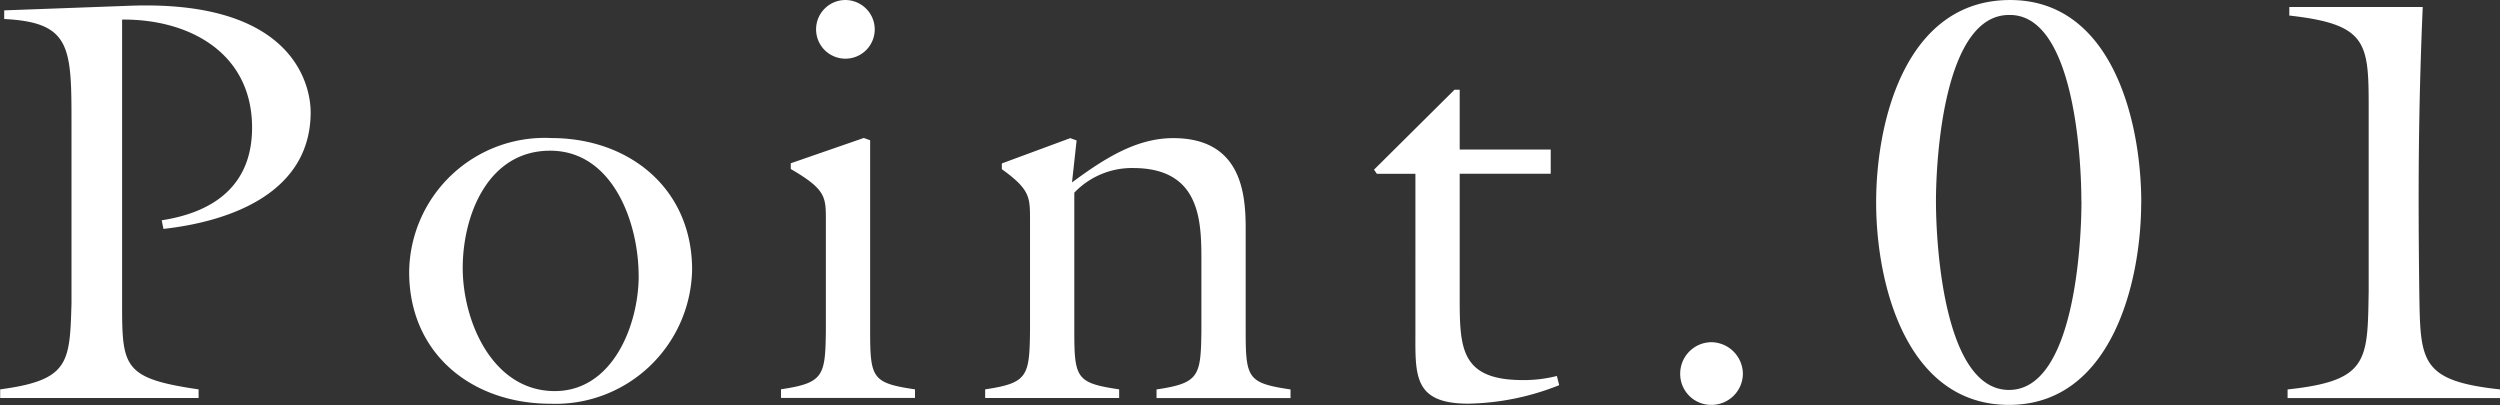
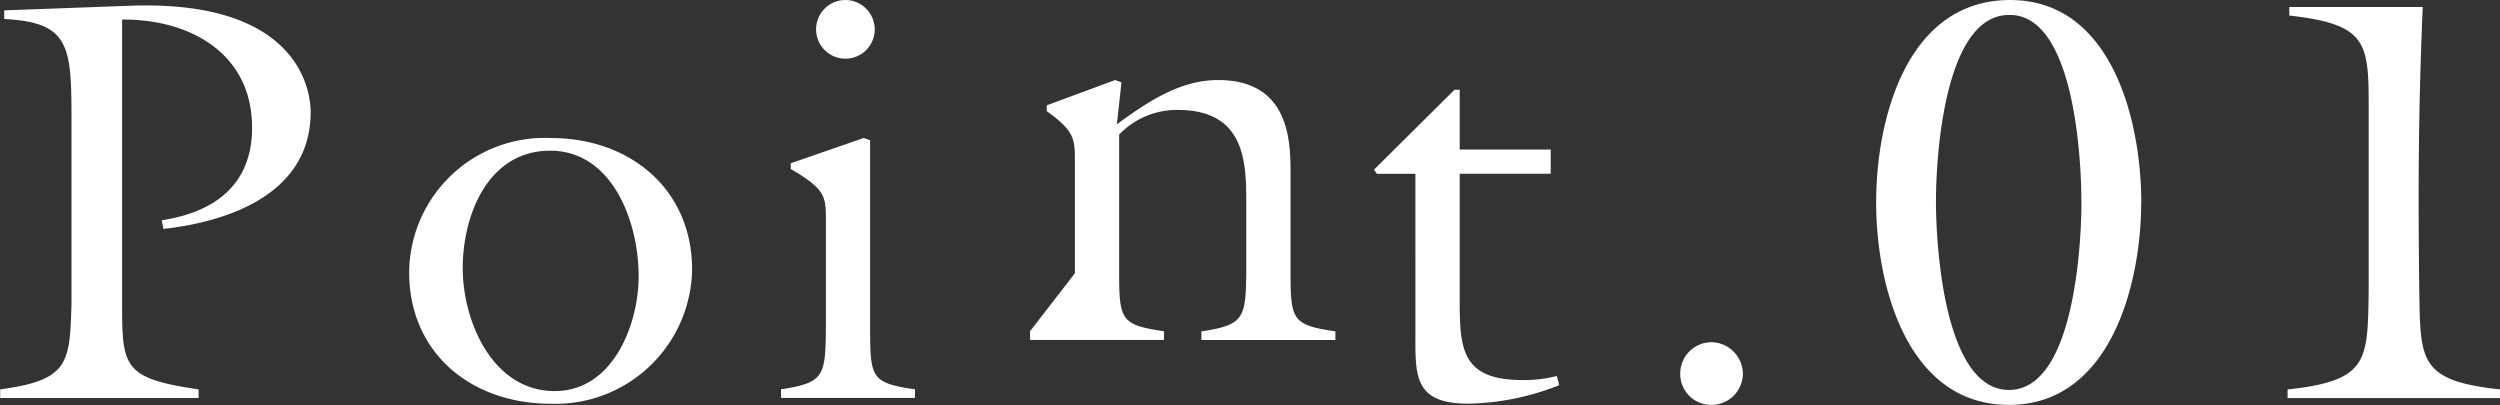
<svg xmlns="http://www.w3.org/2000/svg" width="121.719" height="19.719" viewBox="0 0 121.719 19.719">
  <rect x="0" y="0" width="121.719" height="19.719" fill="#333333" stroke="none" />
  <defs>
    <style>
      .cls-1 {
        fill: #fff;
        fill-rule: evenodd;
      }
    </style>
  </defs>
-   <path id="text01.svg" class="cls-1" d="M738.736,746.456c3.276,0.168,3.276,1.372,3.276,5.18v8.68c-0.084,2.884-.112,3.724-3.472,4.172v0.42h9.66v-0.42c-3.668-.532-3.724-1.092-3.724-4.172V746.484c3.276-.028,6.328,1.624,6.328,5.264,0,2.8-1.848,4.116-4.4,4.508l0.084,0.42c3.276-.364,7.168-1.764,7.168-5.684,0-1.092-.616-5.488-8.82-5.18l-6.1.224v0.42Zm33.492,12.208c0-3.948-3.052-6.412-6.86-6.412a6.6,6.6,0,0,0-6.916,6.524c0,3.976,3.052,6.412,6.888,6.412A6.649,6.649,0,0,0,772.228,758.664Zm-2.6.28c0,2.408-1.26,5.628-4.088,5.628-3.024,0-4.48-3.388-4.48-5.992,0-2.576,1.232-5.712,4.256-5.712C768.364,752.868,769.624,756.368,769.624,758.944Zm13.452,5.964v-0.42c-2.072-.308-2.184-0.532-2.184-2.828v-9.3l-0.308-.112-3.556,1.232v0.28c1.736,1.008,1.708,1.372,1.708,2.548v5.348c-0.028,2.184-.112,2.52-2.184,2.828v0.42h6.524Zm-3.388-19.376a1.428,1.428,0,1,0,1.428,1.428A1.434,1.434,0,0,0,779.688,745.532Zm8.988,16.128c-0.028,2.184-.112,2.52-2.184,2.828v0.42h6.524v-0.42c-2.072-.308-2.184-0.532-2.184-2.828v-6.748a3.877,3.877,0,0,1,2.856-1.2c3.416,0,3.332,2.772,3.332,4.732v3.22c-0.028,2.184-.112,2.52-2.184,2.828v0.42h6.524v-0.42c-2.072-.308-2.184-0.532-2.184-2.828v-4.984c0-1.652-.168-4.424-3.528-4.424-1.792,0-3.332.98-4.928,2.156l0.224-2.044-0.308-.112-3.332,1.232v0.28c1.4,1.008,1.372,1.372,1.372,2.548v5.348Zm20.928-7.672h4.424v-1.176H809.6V749.9h-0.252l-3.92,3.892,0.14,0.2h1.876V761.6c0,2.156-.14,3.584,2.576,3.584a12.469,12.469,0,0,0,4.424-.9l-0.112-.448a6.508,6.508,0,0,1-1.652.2c-3.052,0-3.08-1.568-3.08-4.06v-5.992Zm12.24,11.256a1.53,1.53,0,0,0,1.54-1.512,1.554,1.554,0,0,0-1.54-1.54,1.53,1.53,0,0,0-1.512,1.54A1.506,1.506,0,0,0,821.844,765.244Zm20.936-9.856c0-3.976-1.428-9.856-6.384-9.856-5.04,0-6.524,5.8-6.524,9.856,0,4,1.484,9.856,6.468,9.856C841.3,765.244,842.78,759.336,842.78,755.388Zm-2.912-.056c0,2.24-.392,9.184-3.528,9.184s-3.556-6.944-3.556-9.184c0-2.212.42-9.072,3.556-9.072C839.476,746.2,839.868,753.092,839.868,755.332Zm10.12-9.464v0.42c3.752,0.42,3.864,1.288,3.864,4.4v9.044c-0.056,3.36,0,4.34-3.948,4.76v0.42h10.36v-0.42c-3.948-.42-3.892-1.4-3.948-4.76-0.056-4.62-.056-8.624.168-13.86h-6.5Z" transform="translate(-738.531 -745.531)" />
+   <path id="text01.svg" class="cls-1" d="M738.736,746.456c3.276,0.168,3.276,1.372,3.276,5.18v8.68c-0.084,2.884-.112,3.724-3.472,4.172v0.42h9.66v-0.42c-3.668-.532-3.724-1.092-3.724-4.172V746.484c3.276-.028,6.328,1.624,6.328,5.264,0,2.8-1.848,4.116-4.4,4.508l0.084,0.42c3.276-.364,7.168-1.764,7.168-5.684,0-1.092-.616-5.488-8.82-5.18l-6.1.224v0.42Zm33.492,12.208c0-3.948-3.052-6.412-6.86-6.412a6.6,6.6,0,0,0-6.916,6.524c0,3.976,3.052,6.412,6.888,6.412A6.649,6.649,0,0,0,772.228,758.664Zm-2.6.28c0,2.408-1.26,5.628-4.088,5.628-3.024,0-4.48-3.388-4.48-5.992,0-2.576,1.232-5.712,4.256-5.712C768.364,752.868,769.624,756.368,769.624,758.944Zm13.452,5.964v-0.42c-2.072-.308-2.184-0.532-2.184-2.828v-9.3l-0.308-.112-3.556,1.232v0.28c1.736,1.008,1.708,1.372,1.708,2.548v5.348c-0.028,2.184-.112,2.52-2.184,2.828v0.42h6.524Zm-3.388-19.376a1.428,1.428,0,1,0,1.428,1.428A1.434,1.434,0,0,0,779.688,745.532Zm8.988,16.128v0.42h6.524v-0.42c-2.072-.308-2.184-0.532-2.184-2.828v-6.748a3.877,3.877,0,0,1,2.856-1.2c3.416,0,3.332,2.772,3.332,4.732v3.22c-0.028,2.184-.112,2.52-2.184,2.828v0.42h6.524v-0.42c-2.072-.308-2.184-0.532-2.184-2.828v-4.984c0-1.652-.168-4.424-3.528-4.424-1.792,0-3.332.98-4.928,2.156l0.224-2.044-0.308-.112-3.332,1.232v0.28c1.4,1.008,1.372,1.372,1.372,2.548v5.348Zm20.928-7.672h4.424v-1.176H809.6V749.9h-0.252l-3.92,3.892,0.14,0.2h1.876V761.6c0,2.156-.14,3.584,2.576,3.584a12.469,12.469,0,0,0,4.424-.9l-0.112-.448a6.508,6.508,0,0,1-1.652.2c-3.052,0-3.08-1.568-3.08-4.06v-5.992Zm12.24,11.256a1.53,1.53,0,0,0,1.54-1.512,1.554,1.554,0,0,0-1.54-1.54,1.53,1.53,0,0,0-1.512,1.54A1.506,1.506,0,0,0,821.844,765.244Zm20.936-9.856c0-3.976-1.428-9.856-6.384-9.856-5.04,0-6.524,5.8-6.524,9.856,0,4,1.484,9.856,6.468,9.856C841.3,765.244,842.78,759.336,842.78,755.388Zm-2.912-.056c0,2.24-.392,9.184-3.528,9.184s-3.556-6.944-3.556-9.184c0-2.212.42-9.072,3.556-9.072C839.476,746.2,839.868,753.092,839.868,755.332Zm10.12-9.464v0.42c3.752,0.42,3.864,1.288,3.864,4.4v9.044c-0.056,3.36,0,4.34-3.948,4.76v0.42h10.36v-0.42c-3.948-.42-3.892-1.4-3.948-4.76-0.056-4.62-.056-8.624.168-13.86h-6.5Z" transform="translate(-738.531 -745.531)" />
</svg>